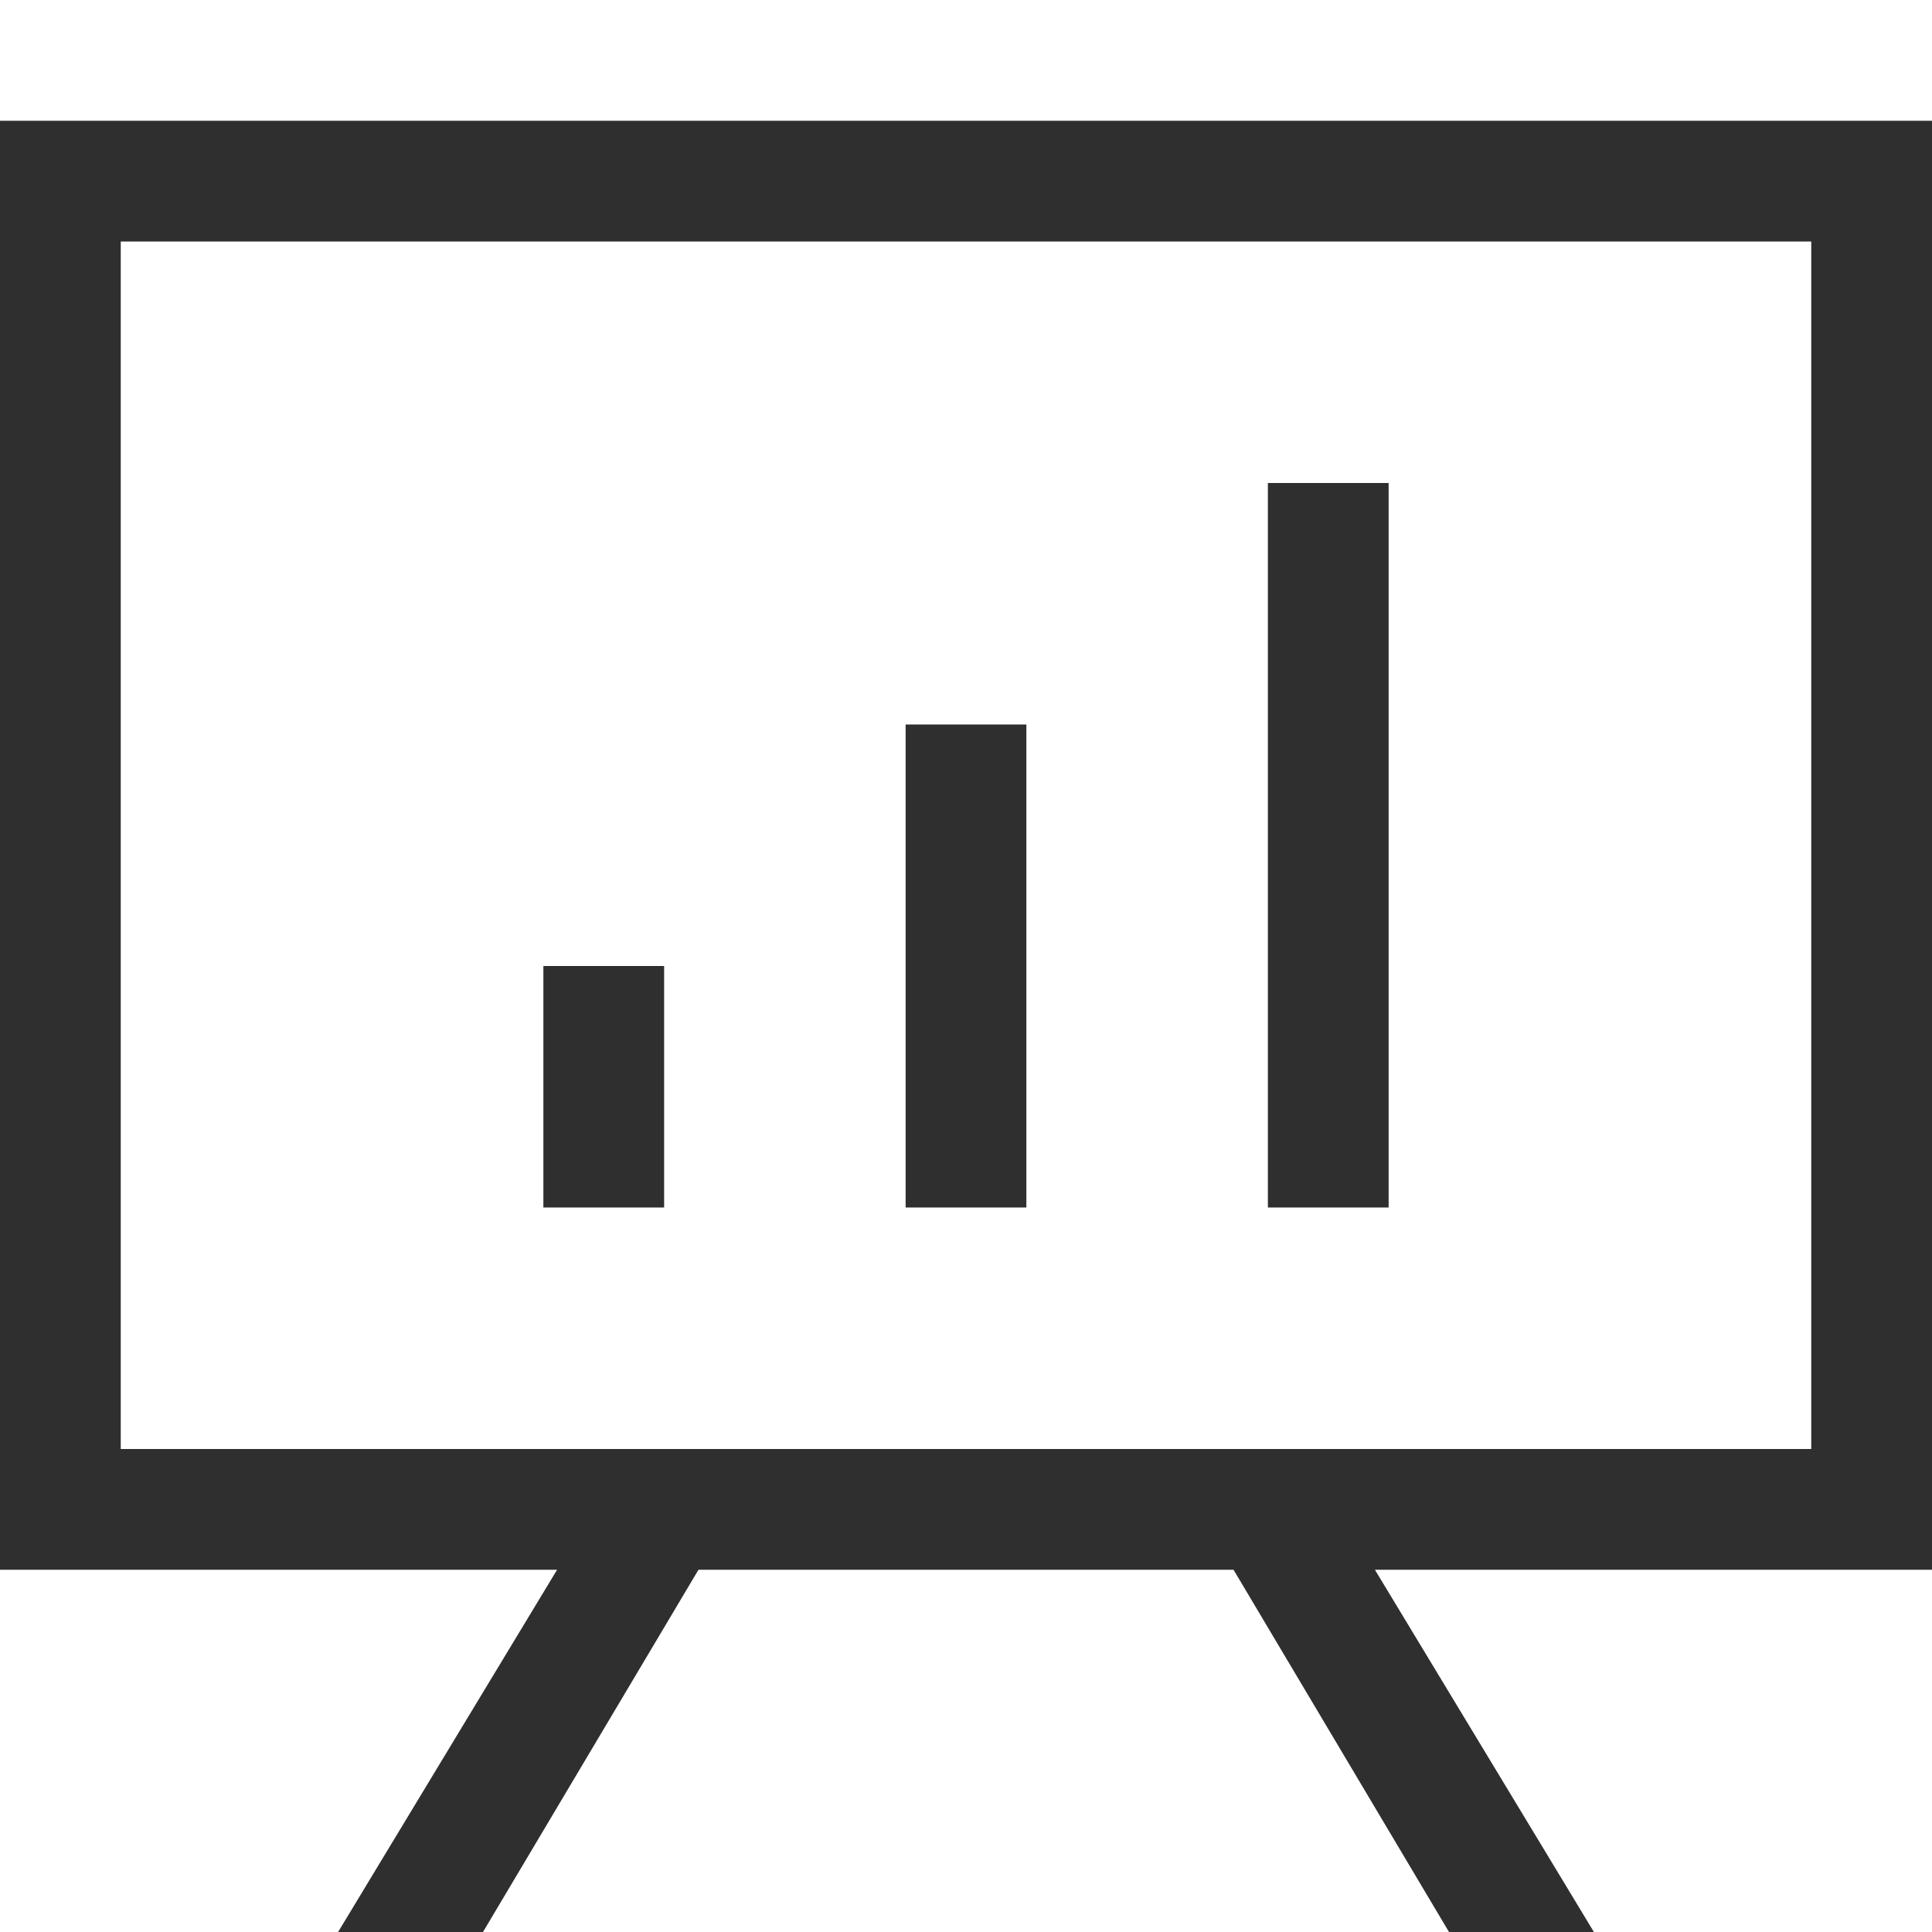
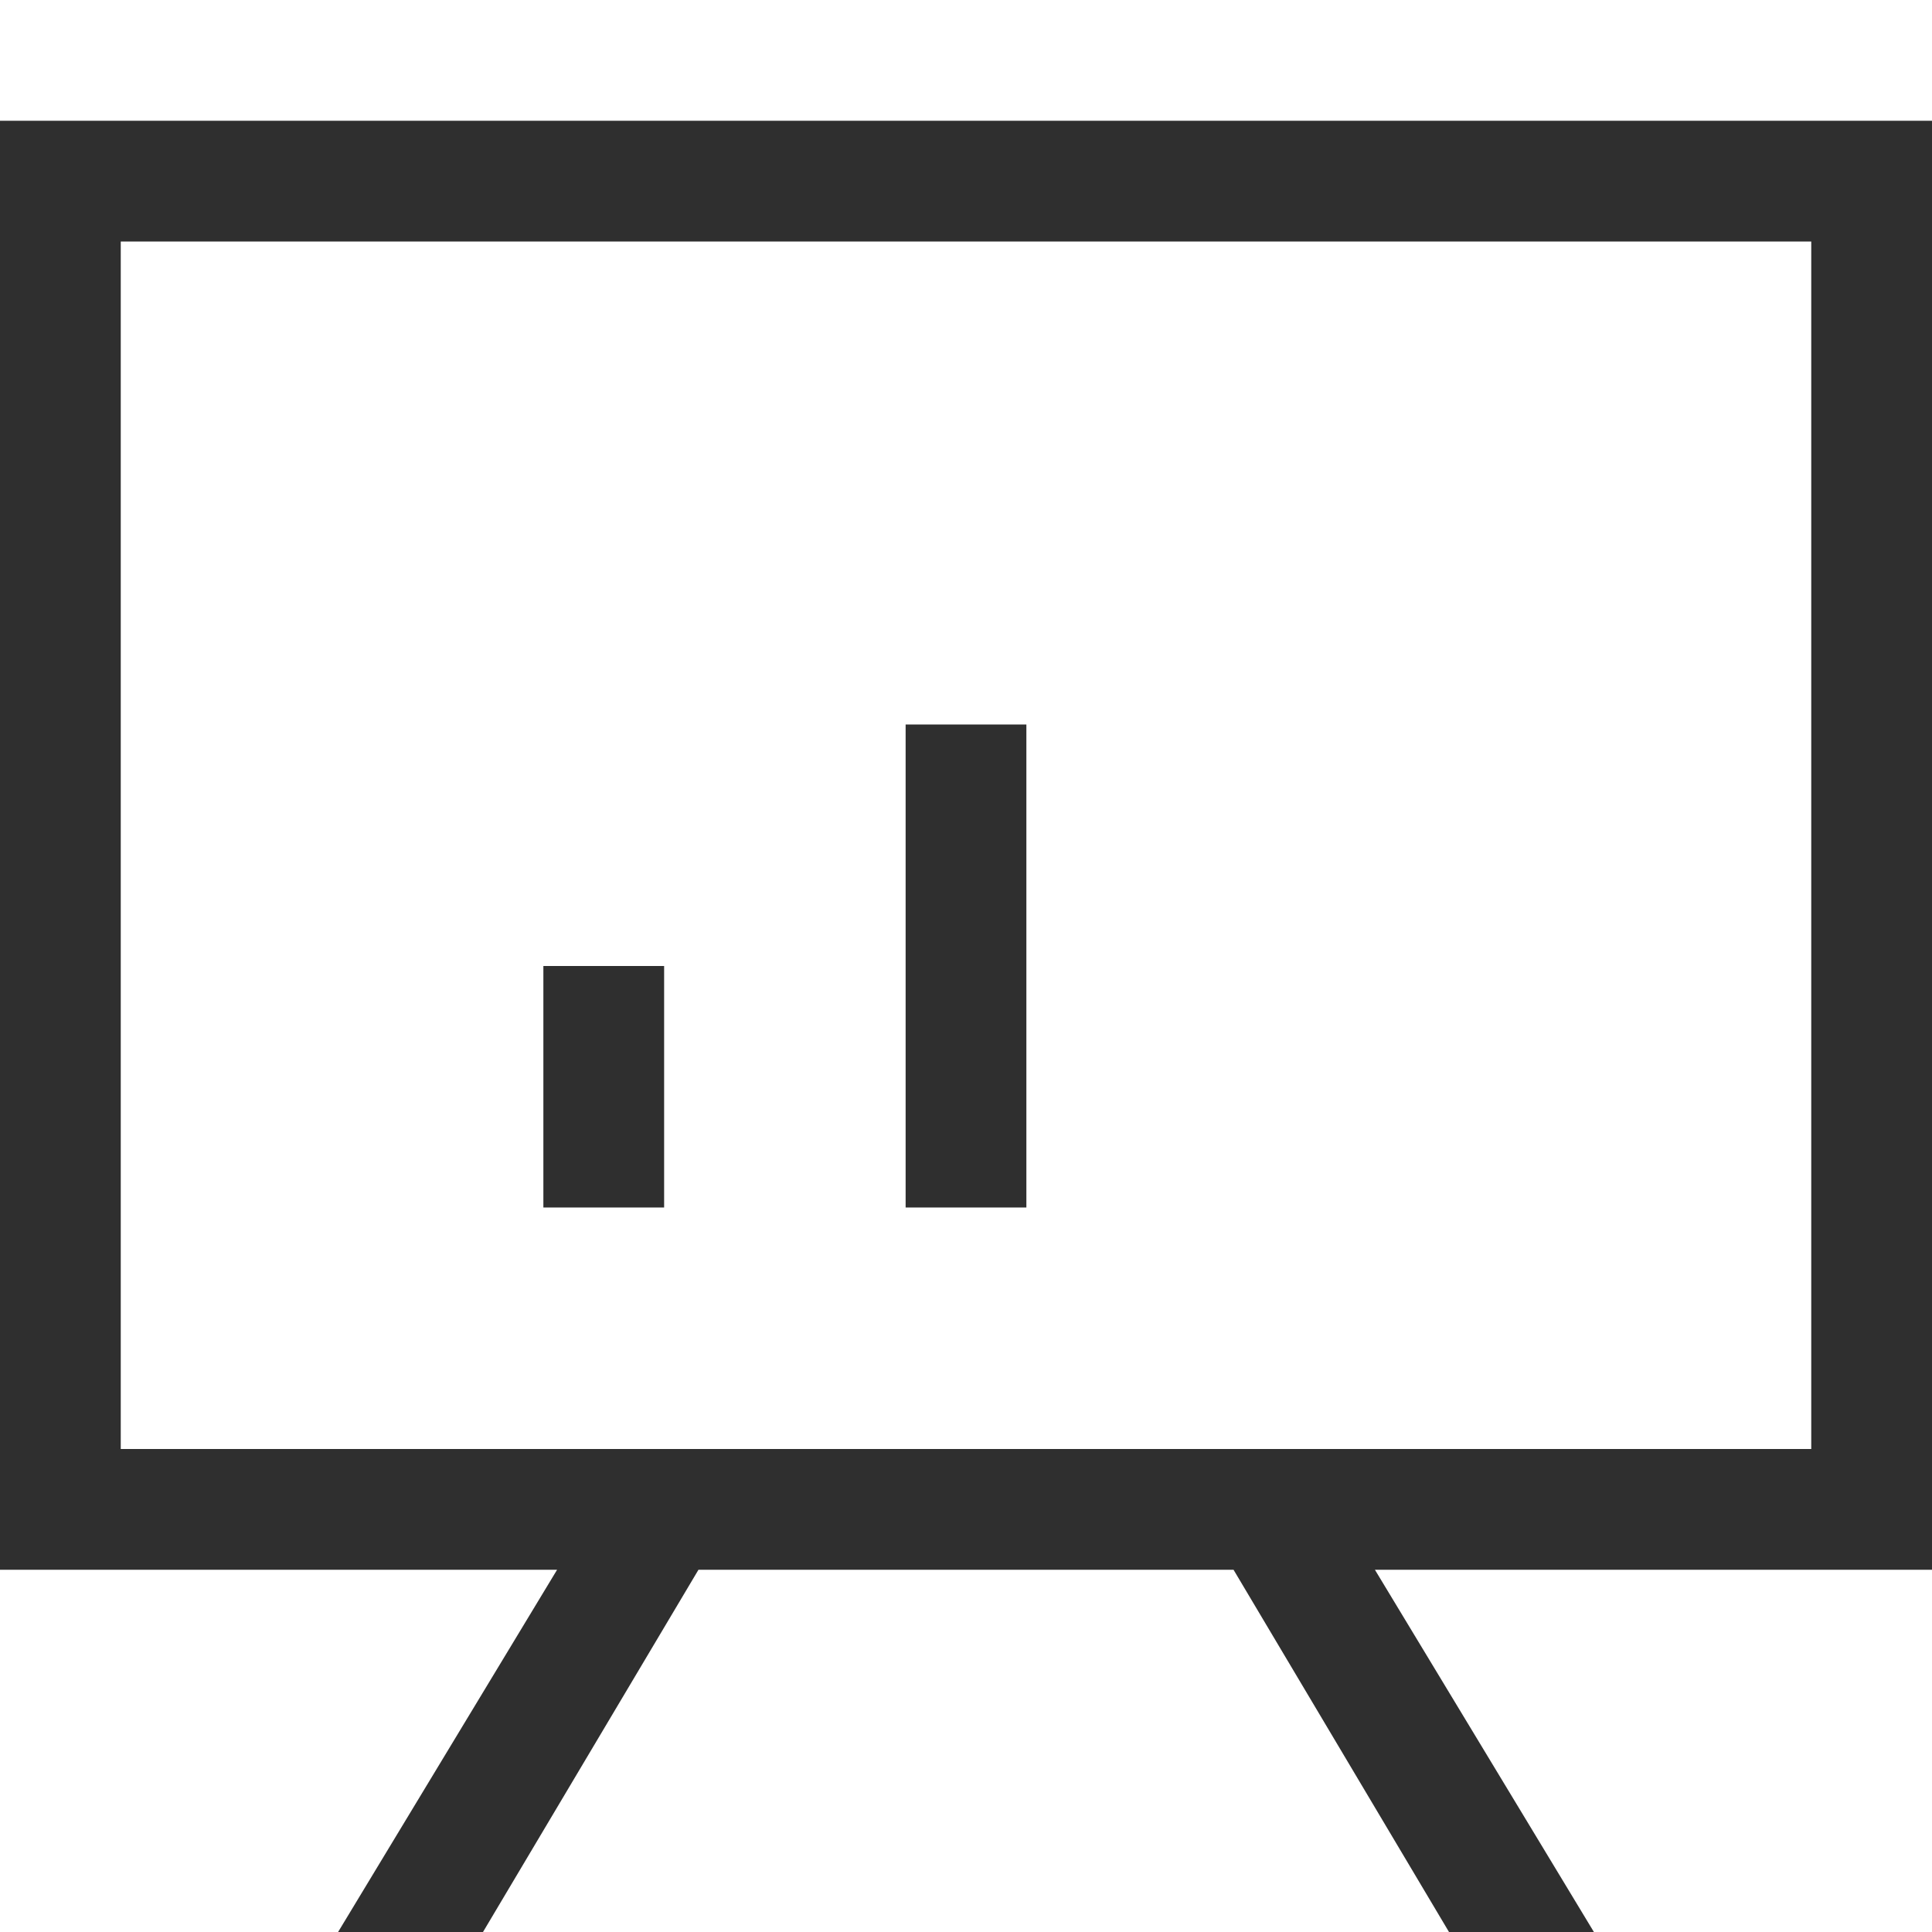
<svg xmlns="http://www.w3.org/2000/svg" width="40" height="40" viewBox="0 0 40 40" fill="none">
-   <path d="M26.25 25V10H28.75V25H26.25Z" fill="#2F2F2F" />
  <path d="M21.25 15H18.75V25H21.25V15Z" fill="#2F2F2F" />
  <path d="M11.25 20V25H13.75V20H11.25Z" fill="#2F2F2F" />
  <path fill-rule="evenodd" clip-rule="evenodd" d="M0 32.5V2.5H40V32.5H28.466L33 40H30L25.539 32.5H14.461L10 40H7L11.534 32.5H0ZM2.5 5H37.5V30H2.5V5Z" fill="#2F2F2F" />
</svg>